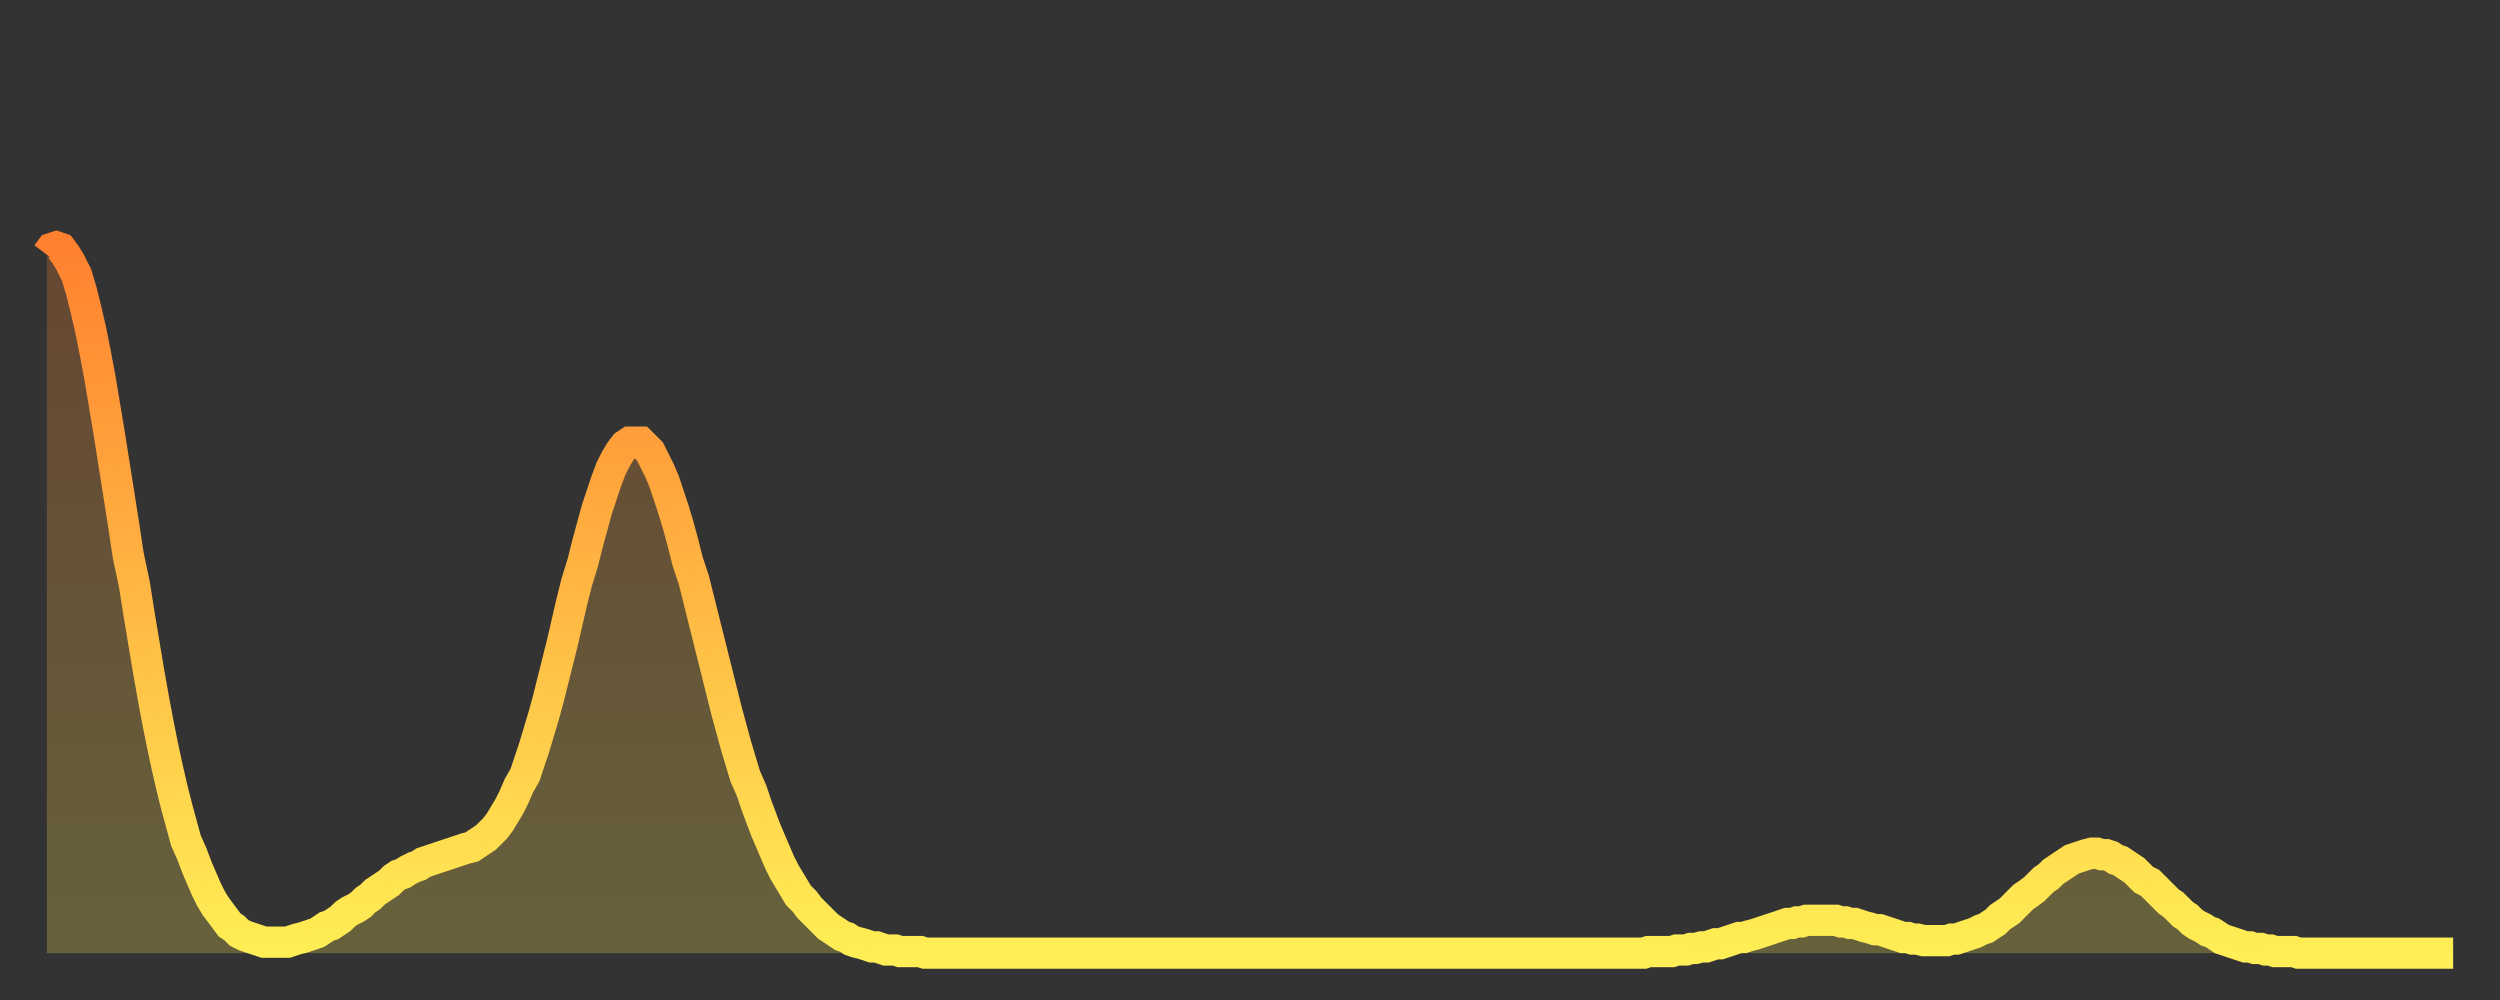
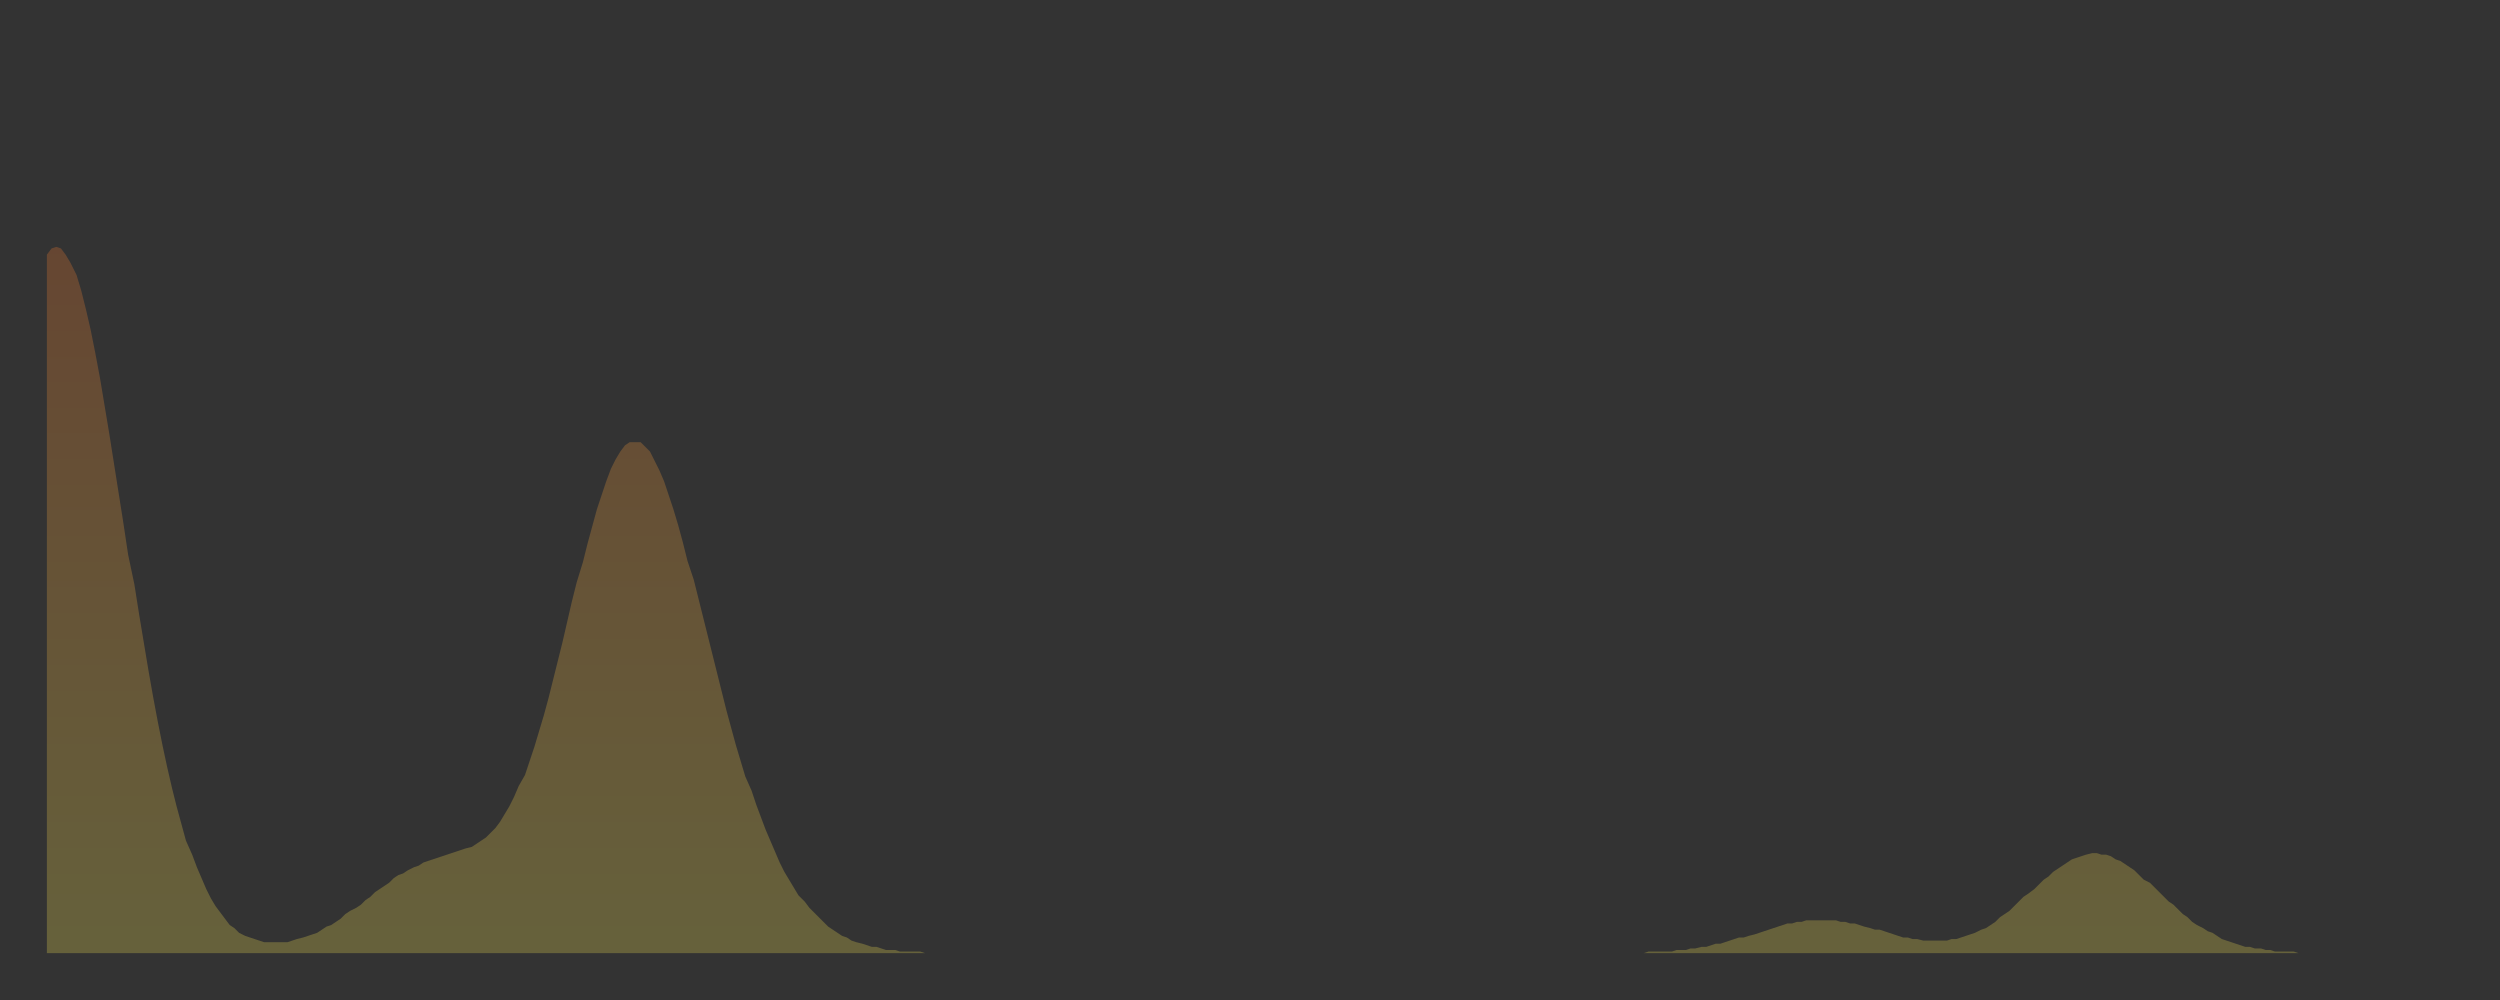
<svg xmlns="http://www.w3.org/2000/svg" baseProfile="full" height="64" version="1.1" width="160">
  <rect width="100%" height="100%" fill="#333333" stroke="none" />
  <defs>
    <linearGradient id="id302900" x1="0" x2="0" y1="0" y2="1">
      <stop offset="0%" stop-color="#ff8130" />
      <stop offset="50%" stop-color="#ffb843" />
      <stop offset="100%" stop-color="#ffee55" />
    </linearGradient>
  </defs>
  <g transform="translate(3,3)">
    <g>
-       <path d="M 0.0 13.3 0.3 12.9 0.6 12.8 0.9 12.9 1.2 13.3 1.5 13.8 1.9 14.6 2.2 15.6 2.5 16.8 2.8 18.1 3.1 19.6 3.4 21.2 3.7 23.0 4.0 24.8 4.3 26.7 4.6 28.6 4.9 30.5 5.2 32.5 5.6 34.4 5.9 36.3 6.2 38.1 6.5 39.9 6.8 41.6 7.1 43.2 7.4 44.7 7.7 46.1 8.0 47.4 8.3 48.6 8.6 49.7 8.9 50.8 9.3 51.7 9.6 52.5 9.9 53.2 10.2 53.9 10.5 54.5 10.8 55.0 11.1 55.4 11.4 55.8 11.7 56.2 12.0 56.4 12.3 56.7 12.7 56.9 13.0 57.0 13.3 57.1 13.6 57.2 13.9 57.3 14.2 57.3 14.5 57.3 14.8 57.3 15.1 57.3 15.4 57.3 15.7 57.2 16.0 57.1 16.4 57.0 16.7 56.9 17.0 56.8 17.3 56.7 17.6 56.5 17.9 56.3 18.2 56.2 18.5 56.0 18.8 55.8 19.1 55.5 19.4 55.3 19.8 55.1 20.1 54.9 20.4 54.6 20.7 54.4 21.0 54.1 21.3 53.9 21.6 53.7 21.9 53.5 22.2 53.2 22.5 53.0 22.8 52.9 23.1 52.7 23.5 52.5 23.8 52.4 24.1 52.2 24.4 52.1 24.7 52.0 25.0 51.9 25.3 51.8 25.6 51.7 25.9 51.6 26.2 51.5 26.5 51.4 26.8 51.3 27.2 51.2 27.5 51.0 27.8 50.8 28.1 50.6 28.4 50.3 28.7 50.0 29.0 49.6 29.3 49.1 29.6 48.6 29.9 48.0 30.2 47.3 30.6 46.6 30.9 45.7 31.2 44.8 31.5 43.8 31.8 42.8 32.1 41.7 32.4 40.5 32.7 39.3 33.0 38.1 33.3 36.8 33.6 35.5 33.9 34.3 34.3 33.0 34.6 31.8 34.9 30.7 35.2 29.6 35.5 28.7 35.8 27.8 36.1 27.0 36.4 26.4 36.7 25.9 37.0 25.5 37.3 25.3 37.7 25.3 38.0 25.3 38.3 25.6 38.6 25.9 38.9 26.5 39.2 27.1 39.5 27.8 39.8 28.7 40.1 29.6 40.4 30.6 40.7 31.7 41.0 32.9 41.4 34.1 41.7 35.3 42.0 36.5 42.3 37.7 42.6 38.9 42.9 40.1 43.2 41.3 43.5 42.5 43.8 43.6 44.1 44.7 44.4 45.7 44.7 46.7 45.1 47.6 45.4 48.5 45.7 49.3 46.0 50.1 46.3 50.8 46.6 51.5 46.9 52.2 47.2 52.8 47.5 53.3 47.8 53.8 48.1 54.3 48.5 54.7 48.8 55.1 49.1 55.4 49.4 55.7 49.7 56.0 50.0 56.3 50.3 56.5 50.6 56.7 50.9 56.9 51.2 57.0 51.5 57.2 51.8 57.3 52.2 57.4 52.5 57.5 52.8 57.6 53.1 57.6 53.4 57.7 53.7 57.8 54.0 57.8 54.3 57.8 54.6 57.9 54.9 57.9 55.2 57.9 55.6 57.9 55.9 57.9 56.2 58.0 56.5 58.0 56.8 58.0 57.1 58.0 57.4 58.0 57.7 58.0 58.0 58.0 58.3 58.0 58.6 58.0 58.9 58.0 59.3 58.0 59.6 58.0 59.9 58.0 60.2 58.0 60.5 58.0 60.8 58.0 61.1 58.0 61.4 58.0 61.7 58.0 62.0 58.0 62.3 58.0 62.6 58.0 63.0 58.0 63.3 58.0 63.6 58.0 63.9 58.0 64.2 58.0 64.5 58.0 64.8 58.0 65.1 58.0 65.4 58.0 65.7 58.0 66.0 58.0 66.4 58.0 66.7 58.0 67.0 58.0 67.3 58.0 67.6 58.0 67.9 58.0 68.2 58.0 68.5 58.0 68.8 58.0 69.1 58.0 69.4 58.0 69.7 58.0 70.1 58.0 70.4 58.0 70.7 58.0 71.0 58.0 71.3 58.0 71.6 58.0 71.9 58.0 72.2 58.0 72.5 58.0 72.8 58.0 73.1 58.0 73.5 58.0 73.8 58.0 74.1 58.0 74.4 58.0 74.7 58.0 75.0 58.0 75.3 58.0 75.6 58.0 75.9 58.0 76.2 58.0 76.5 58.0 76.8 58.0 77.2 58.0 77.5 58.0 77.8 58.0 78.1 58.0 78.4 58.0 78.7 58.0 79.0 58.0 79.3 58.0 79.6 58.0 79.9 58.0 80.2 58.0 80.5 58.0 80.9 58.0 81.2 58.0 81.5 58.0 81.8 58.0 82.1 58.0 82.4 58.0 82.7 58.0 83.0 58.0 83.3 58.0 83.6 58.0 83.9 58.0 84.3 58.0 84.6 58.0 84.9 58.0 85.2 58.0 85.5 58.0 85.8 58.0 86.1 58.0 86.4 58.0 86.7 58.0 87.0 58.0 87.3 58.0 87.6 58.0 88.0 58.0 88.3 58.0 88.6 58.0 88.9 58.0 89.2 58.0 89.5 58.0 89.8 58.0 90.1 58.0 90.4 58.0 90.7 58.0 91.0 58.0 91.4 58.0 91.7 58.0 92.0 58.0 92.3 58.0 92.6 58.0 92.9 58.0 93.2 58.0 93.5 58.0 93.8 58.0 94.1 58.0 94.4 58.0 94.7 58.0 95.1 58.0 95.4 58.0 95.7 58.0 96.0 58.0 96.3 58.0 96.6 58.0 96.9 58.0 97.2 58.0 97.5 58.0 97.8 58.0 98.1 58.0 98.4 58.0 98.8 58.0 99.1 58.0 99.4 58.0 99.7 58.0 100.0 58.0 100.3 58.0 100.6 58.0 100.9 58.0 101.2 58.0 101.5 58.0 101.8 58.0 102.2 58.0 102.5 57.9 102.8 57.9 103.1 57.9 103.4 57.9 103.7 57.9 104.0 57.9 104.3 57.8 104.6 57.8 104.9 57.8 105.2 57.7 105.5 57.7 105.9 57.6 106.2 57.6 106.5 57.5 106.8 57.4 107.1 57.4 107.4 57.3 107.7 57.2 108.0 57.1 108.3 57.0 108.6 57.0 108.9 56.9 109.3 56.8 109.6 56.7 109.9 56.6 110.2 56.5 110.5 56.4 110.8 56.3 111.1 56.2 111.4 56.1 111.7 56.1 112.0 56.0 112.3 56.0 112.6 55.9 113.0 55.9 113.3 55.9 113.6 55.9 113.9 55.9 114.2 55.9 114.5 55.9 114.8 56.0 115.1 56.0 115.4 56.1 115.7 56.1 116.0 56.2 116.3 56.3 116.7 56.4 117.0 56.5 117.3 56.5 117.6 56.6 117.9 56.7 118.2 56.8 118.5 56.9 118.8 57.0 119.1 57.0 119.4 57.1 119.7 57.1 120.1 57.2 120.4 57.2 120.7 57.2 121.0 57.2 121.3 57.2 121.6 57.2 121.9 57.1 122.2 57.1 122.5 57.0 122.8 56.9 123.1 56.8 123.4 56.7 123.8 56.5 124.1 56.4 124.4 56.2 124.7 56.0 125.0 55.7 125.3 55.5 125.6 55.3 125.9 55.0 126.2 54.7 126.5 54.4 126.8 54.2 127.2 53.9 127.5 53.6 127.8 53.3 128.1 53.1 128.4 52.8 128.7 52.6 129.0 52.4 129.3 52.2 129.6 52.0 129.9 51.9 130.2 51.8 130.5 51.7 130.9 51.6 131.2 51.6 131.5 51.7 131.8 51.7 132.1 51.8 132.4 52.0 132.7 52.1 133.0 52.3 133.3 52.5 133.6 52.7 133.9 53.0 134.2 53.3 134.6 53.5 134.9 53.8 135.2 54.1 135.5 54.4 135.8 54.7 136.1 54.9 136.4 55.2 136.7 55.5 137.0 55.7 137.3 56.0 137.6 56.2 138.0 56.4 138.3 56.6 138.6 56.7 138.9 56.9 139.2 57.1 139.5 57.2 139.8 57.3 140.1 57.4 140.4 57.5 140.7 57.6 141.0 57.6 141.3 57.7 141.7 57.7 142.0 57.8 142.3 57.8 142.6 57.9 142.9 57.9 143.2 57.9 143.5 57.9 143.8 57.9 144.1 58.0 144.4 58.0 144.7 58.0 145.1 58.0 145.4 58.0 145.7 58.0 146.0 58.0 146.3 58.0 146.6 58.0 146.9 58.0 147.2 58.0 147.5 58.0 147.8 58.0 148.1 58.0 148.4 58.0 148.8 58.0 149.1 58.0 149.4 58.0 149.7 58.0 150.0 58.0 150.3 58.0 150.6 58.0 150.9 58.0 151.2 58.0 151.5 58.0 151.8 58.0 152.1 58.0 152.5 58.0 152.8 58.0 153.1 58.0 153.4 58.0 153.7 58.0 154.0 58.0" fill="none" id="graph-curve" opacity="1" stroke="url(#id302900)" stroke-width="2" />
      <path d="M 0 58 L 0.0 13.3 0.3 12.9 0.6 12.8 0.9 12.9 1.2 13.3 1.5 13.8 1.9 14.6 2.2 15.6 2.5 16.8 2.8 18.1 3.1 19.6 3.4 21.2 3.7 23.0 4.0 24.8 4.3 26.7 4.6 28.6 4.9 30.5 5.2 32.5 5.6 34.4 5.9 36.3 6.2 38.1 6.5 39.9 6.8 41.6 7.1 43.2 7.4 44.7 7.7 46.1 8.0 47.4 8.3 48.6 8.6 49.7 8.9 50.8 9.3 51.7 9.6 52.5 9.9 53.2 10.2 53.9 10.5 54.5 10.8 55.0 11.1 55.4 11.4 55.8 11.7 56.2 12.0 56.4 12.3 56.7 12.7 56.9 13.0 57.0 13.3 57.1 13.6 57.2 13.9 57.3 14.2 57.3 14.5 57.3 14.8 57.3 15.1 57.3 15.4 57.3 15.7 57.2 16.0 57.1 16.4 57.0 16.7 56.9 17.0 56.8 17.3 56.7 17.6 56.5 17.9 56.3 18.2 56.2 18.5 56.0 18.8 55.8 19.1 55.5 19.4 55.3 19.8 55.1 20.1 54.9 20.4 54.6 20.7 54.4 21.0 54.1 21.3 53.9 21.6 53.7 21.9 53.5 22.2 53.2 22.5 53.0 22.8 52.9 23.1 52.7 23.5 52.5 23.8 52.4 24.1 52.2 24.4 52.1 24.7 52.0 25.0 51.9 25.3 51.8 25.6 51.7 25.9 51.6 26.2 51.5 26.5 51.4 26.8 51.3 27.2 51.2 27.5 51.0 27.8 50.8 28.1 50.6 28.4 50.3 28.7 50.0 29.0 49.6 29.3 49.1 29.6 48.6 29.9 48.0 30.2 47.3 30.6 46.6 30.9 45.7 31.2 44.8 31.5 43.8 31.8 42.8 32.1 41.7 32.4 40.5 32.7 39.3 33.0 38.1 33.3 36.8 33.6 35.5 33.9 34.3 34.3 33.0 34.6 31.8 34.9 30.7 35.2 29.6 35.5 28.7 35.8 27.8 36.1 27.0 36.4 26.4 36.7 25.9 37.0 25.5 37.3 25.3 37.7 25.3 38.0 25.3 38.3 25.6 38.6 25.9 38.9 26.5 39.2 27.1 39.5 27.8 39.8 28.7 40.1 29.6 40.4 30.6 40.7 31.7 41.0 32.9 41.4 34.1 41.7 35.3 42.0 36.5 42.3 37.7 42.6 38.9 42.9 40.1 43.2 41.3 43.5 42.5 43.8 43.6 44.1 44.7 44.4 45.7 44.7 46.7 45.1 47.6 45.4 48.5 45.7 49.3 46.0 50.1 46.3 50.8 46.6 51.5 46.9 52.2 47.2 52.8 47.5 53.3 47.8 53.8 48.1 54.3 48.5 54.7 48.8 55.1 49.1 55.4 49.4 55.7 49.7 56.0 50.0 56.3 50.3 56.5 50.6 56.7 50.9 56.9 51.2 57.0 51.5 57.2 51.8 57.3 52.2 57.4 52.5 57.5 52.8 57.6 53.1 57.6 53.4 57.7 53.7 57.8 54.0 57.8 54.3 57.8 54.6 57.9 54.9 57.9 55.2 57.9 55.6 57.9 55.9 57.9 56.2 58.0 56.5 58.0 56.8 58.0 57.1 58.0 57.4 58.0 57.7 58.0 58.0 58.0 58.3 58.0 58.6 58.0 58.9 58.0 59.3 58.0 59.6 58.0 59.9 58.0 60.2 58.0 60.5 58.0 60.8 58.0 61.1 58.0 61.4 58.0 61.7 58.0 62.0 58.0 62.3 58.0 62.6 58.0 63.0 58.0 63.3 58.0 63.6 58.0 63.9 58.0 64.2 58.0 64.5 58.0 64.8 58.0 65.1 58.0 65.4 58.0 65.7 58.0 66.0 58.0 66.4 58.0 66.7 58.0 67.0 58.0 67.3 58.0 67.6 58.0 67.9 58.0 68.2 58.0 68.5 58.0 68.8 58.0 69.1 58.0 69.4 58.0 69.7 58.0 70.1 58.0 70.4 58.0 70.7 58.0 71.0 58.0 71.3 58.0 71.6 58.0 71.9 58.0 72.2 58.0 72.5 58.0 72.8 58.0 73.1 58.0 73.5 58.0 73.8 58.0 74.1 58.0 74.4 58.0 74.7 58.0 75.0 58.0 75.3 58.0 75.6 58.0 75.9 58.0 76.2 58.0 76.5 58.0 76.8 58.0 77.2 58.0 77.5 58.0 77.8 58.0 78.1 58.0 78.4 58.0 78.7 58.0 79.0 58.0 79.3 58.0 79.6 58.0 79.9 58.0 80.2 58.0 80.5 58.0 80.9 58.0 81.2 58.0 81.5 58.0 81.8 58.0 82.1 58.0 82.4 58.0 82.7 58.0 83.0 58.0 83.3 58.0 83.6 58.0 83.9 58.0 84.3 58.0 84.6 58.0 84.9 58.0 85.2 58.0 85.5 58.0 85.8 58.0 86.1 58.0 86.4 58.0 86.7 58.0 87.0 58.0 87.3 58.0 87.6 58.0 88.0 58.0 88.3 58.0 88.6 58.0 88.9 58.0 89.2 58.0 89.5 58.0 89.8 58.0 90.1 58.0 90.4 58.0 90.7 58.0 91.0 58.0 91.4 58.0 91.7 58.0 92.0 58.0 92.3 58.0 92.6 58.0 92.9 58.0 93.2 58.0 93.5 58.0 93.8 58.0 94.1 58.0 94.4 58.0 94.7 58.0 95.1 58.0 95.4 58.0 95.7 58.0 96.0 58.0 96.3 58.0 96.6 58.0 96.9 58.0 97.2 58.0 97.5 58.0 97.8 58.0 98.1 58.0 98.4 58.0 98.8 58.0 99.1 58.0 99.4 58.0 99.7 58.0 100.0 58.0 100.3 58.0 100.6 58.0 100.9 58.0 101.2 58.0 101.5 58.0 101.8 58.0 102.2 58.0 102.5 57.9 102.8 57.9 103.1 57.9 103.4 57.9 103.7 57.9 104.0 57.9 104.3 57.8 104.6 57.8 104.9 57.8 105.2 57.7 105.5 57.7 105.9 57.6 106.2 57.6 106.5 57.5 106.8 57.4 107.1 57.4 107.4 57.3 107.7 57.2 108.0 57.1 108.3 57.0 108.6 57.0 108.9 56.9 109.3 56.8 109.6 56.7 109.9 56.6 110.2 56.5 110.5 56.4 110.8 56.3 111.1 56.2 111.4 56.1 111.7 56.1 112.0 56.0 112.3 56.0 112.6 55.9 113.0 55.9 113.3 55.9 113.6 55.9 113.9 55.9 114.2 55.9 114.5 55.9 114.8 56.0 115.1 56.0 115.4 56.1 115.7 56.1 116.0 56.2 116.3 56.3 116.7 56.4 117.0 56.5 117.3 56.5 117.6 56.6 117.9 56.7 118.2 56.8 118.5 56.9 118.8 57.0 119.1 57.0 119.4 57.1 119.7 57.1 120.1 57.2 120.4 57.2 120.7 57.2 121.0 57.2 121.3 57.2 121.6 57.2 121.9 57.1 122.2 57.1 122.5 57.0 122.8 56.9 123.1 56.8 123.4 56.7 123.8 56.5 124.1 56.4 124.4 56.2 124.7 56.0 125.0 55.7 125.3 55.5 125.6 55.3 125.9 55.0 126.2 54.7 126.5 54.4 126.8 54.2 127.2 53.9 127.5 53.6 127.8 53.3 128.1 53.1 128.4 52.8 128.7 52.6 129.0 52.4 129.3 52.2 129.6 52.0 129.9 51.9 130.2 51.8 130.5 51.7 130.9 51.6 131.2 51.6 131.5 51.7 131.8 51.7 132.1 51.8 132.4 52.0 132.7 52.1 133.0 52.3 133.3 52.5 133.6 52.7 133.9 53.0 134.2 53.3 134.6 53.5 134.9 53.8 135.2 54.1 135.5 54.4 135.8 54.7 136.1 54.9 136.4 55.2 136.7 55.5 137.0 55.7 137.3 56.0 137.6 56.2 138.0 56.4 138.3 56.6 138.6 56.7 138.9 56.9 139.2 57.1 139.5 57.2 139.8 57.3 140.1 57.4 140.4 57.5 140.7 57.6 141.0 57.6 141.3 57.7 141.7 57.7 142.0 57.8 142.3 57.8 142.6 57.9 142.9 57.9 143.2 57.9 143.5 57.9 143.8 57.9 144.1 58.0 144.4 58.0 144.7 58.0 145.1 58.0 145.4 58.0 145.7 58.0 146.0 58.0 146.3 58.0 146.6 58.0 146.9 58.0 147.2 58.0 147.5 58.0 147.8 58.0 148.1 58.0 148.4 58.0 148.8 58.0 149.1 58.0 149.4 58.0 149.7 58.0 150.0 58.0 150.3 58.0 150.6 58.0 150.9 58.0 151.2 58.0 151.5 58.0 151.8 58.0 152.1 58.0 152.5 58.0 152.8 58.0 153.1 58.0 153.4 58.0 153.7 58.0 154.0 58.0 154 58" fill="url(#id302900)" fill-opacity=".25" id="graph-shadow" />
    </g>
  </g>
</svg>